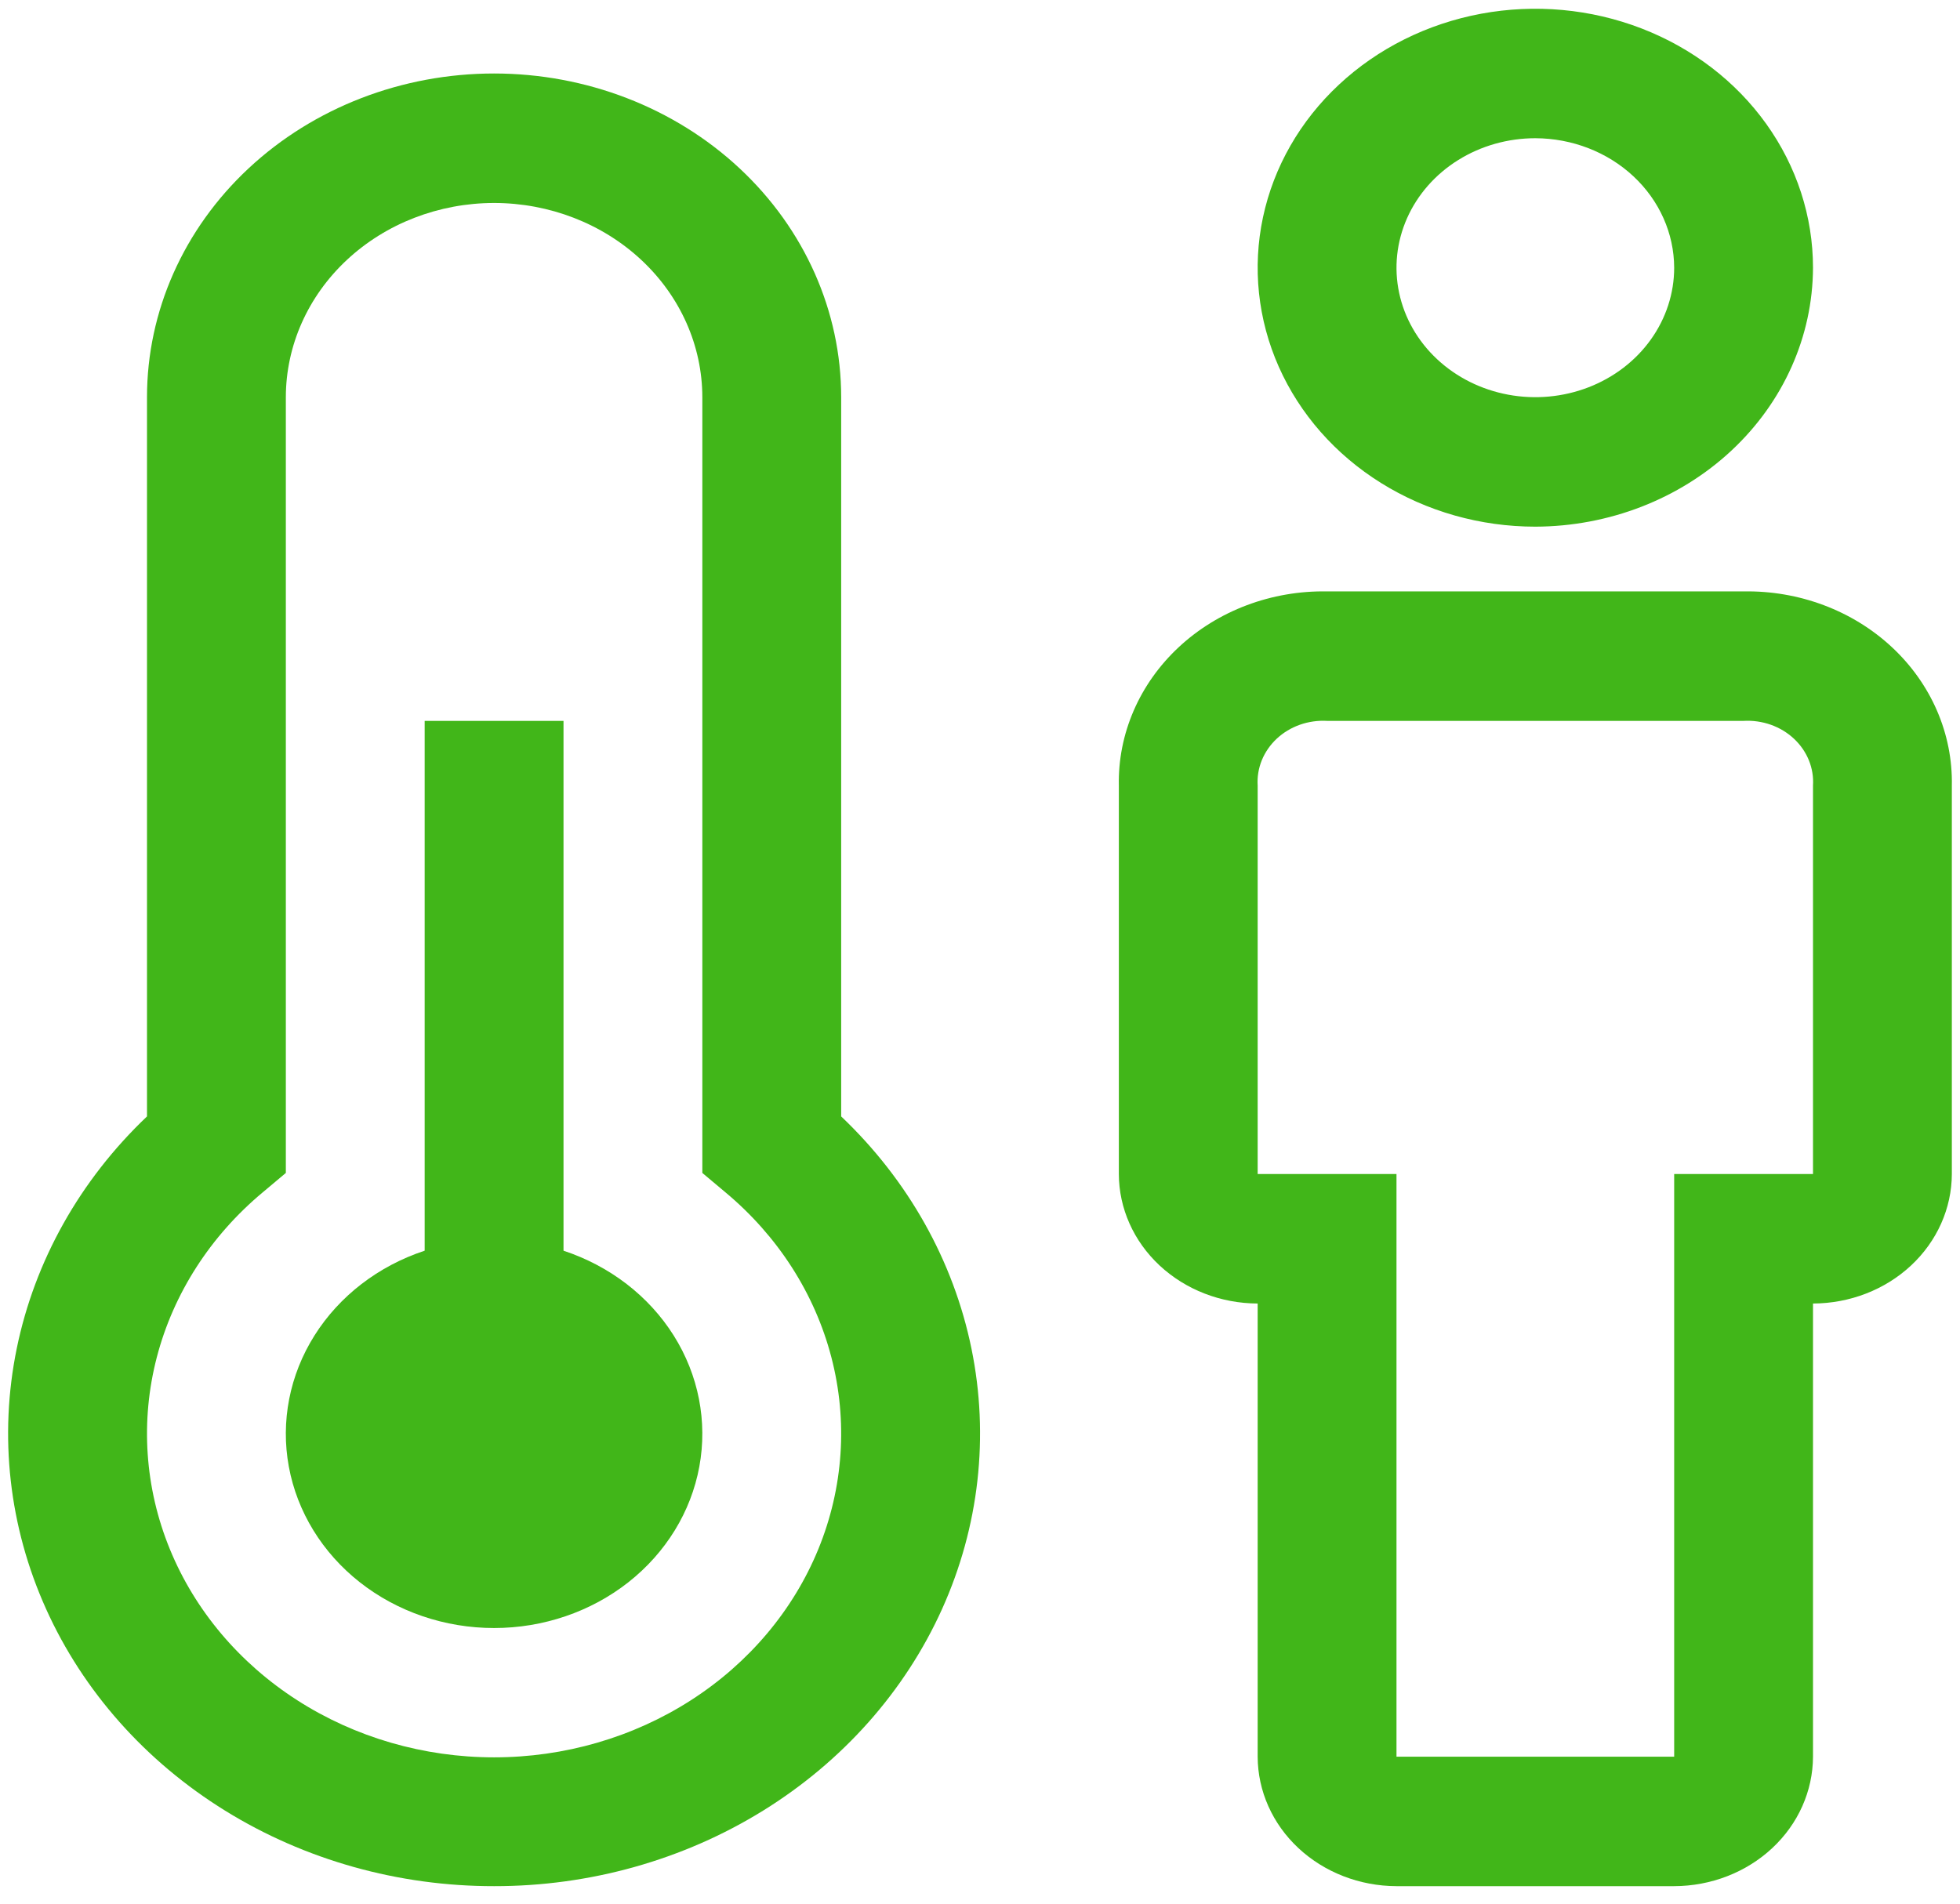
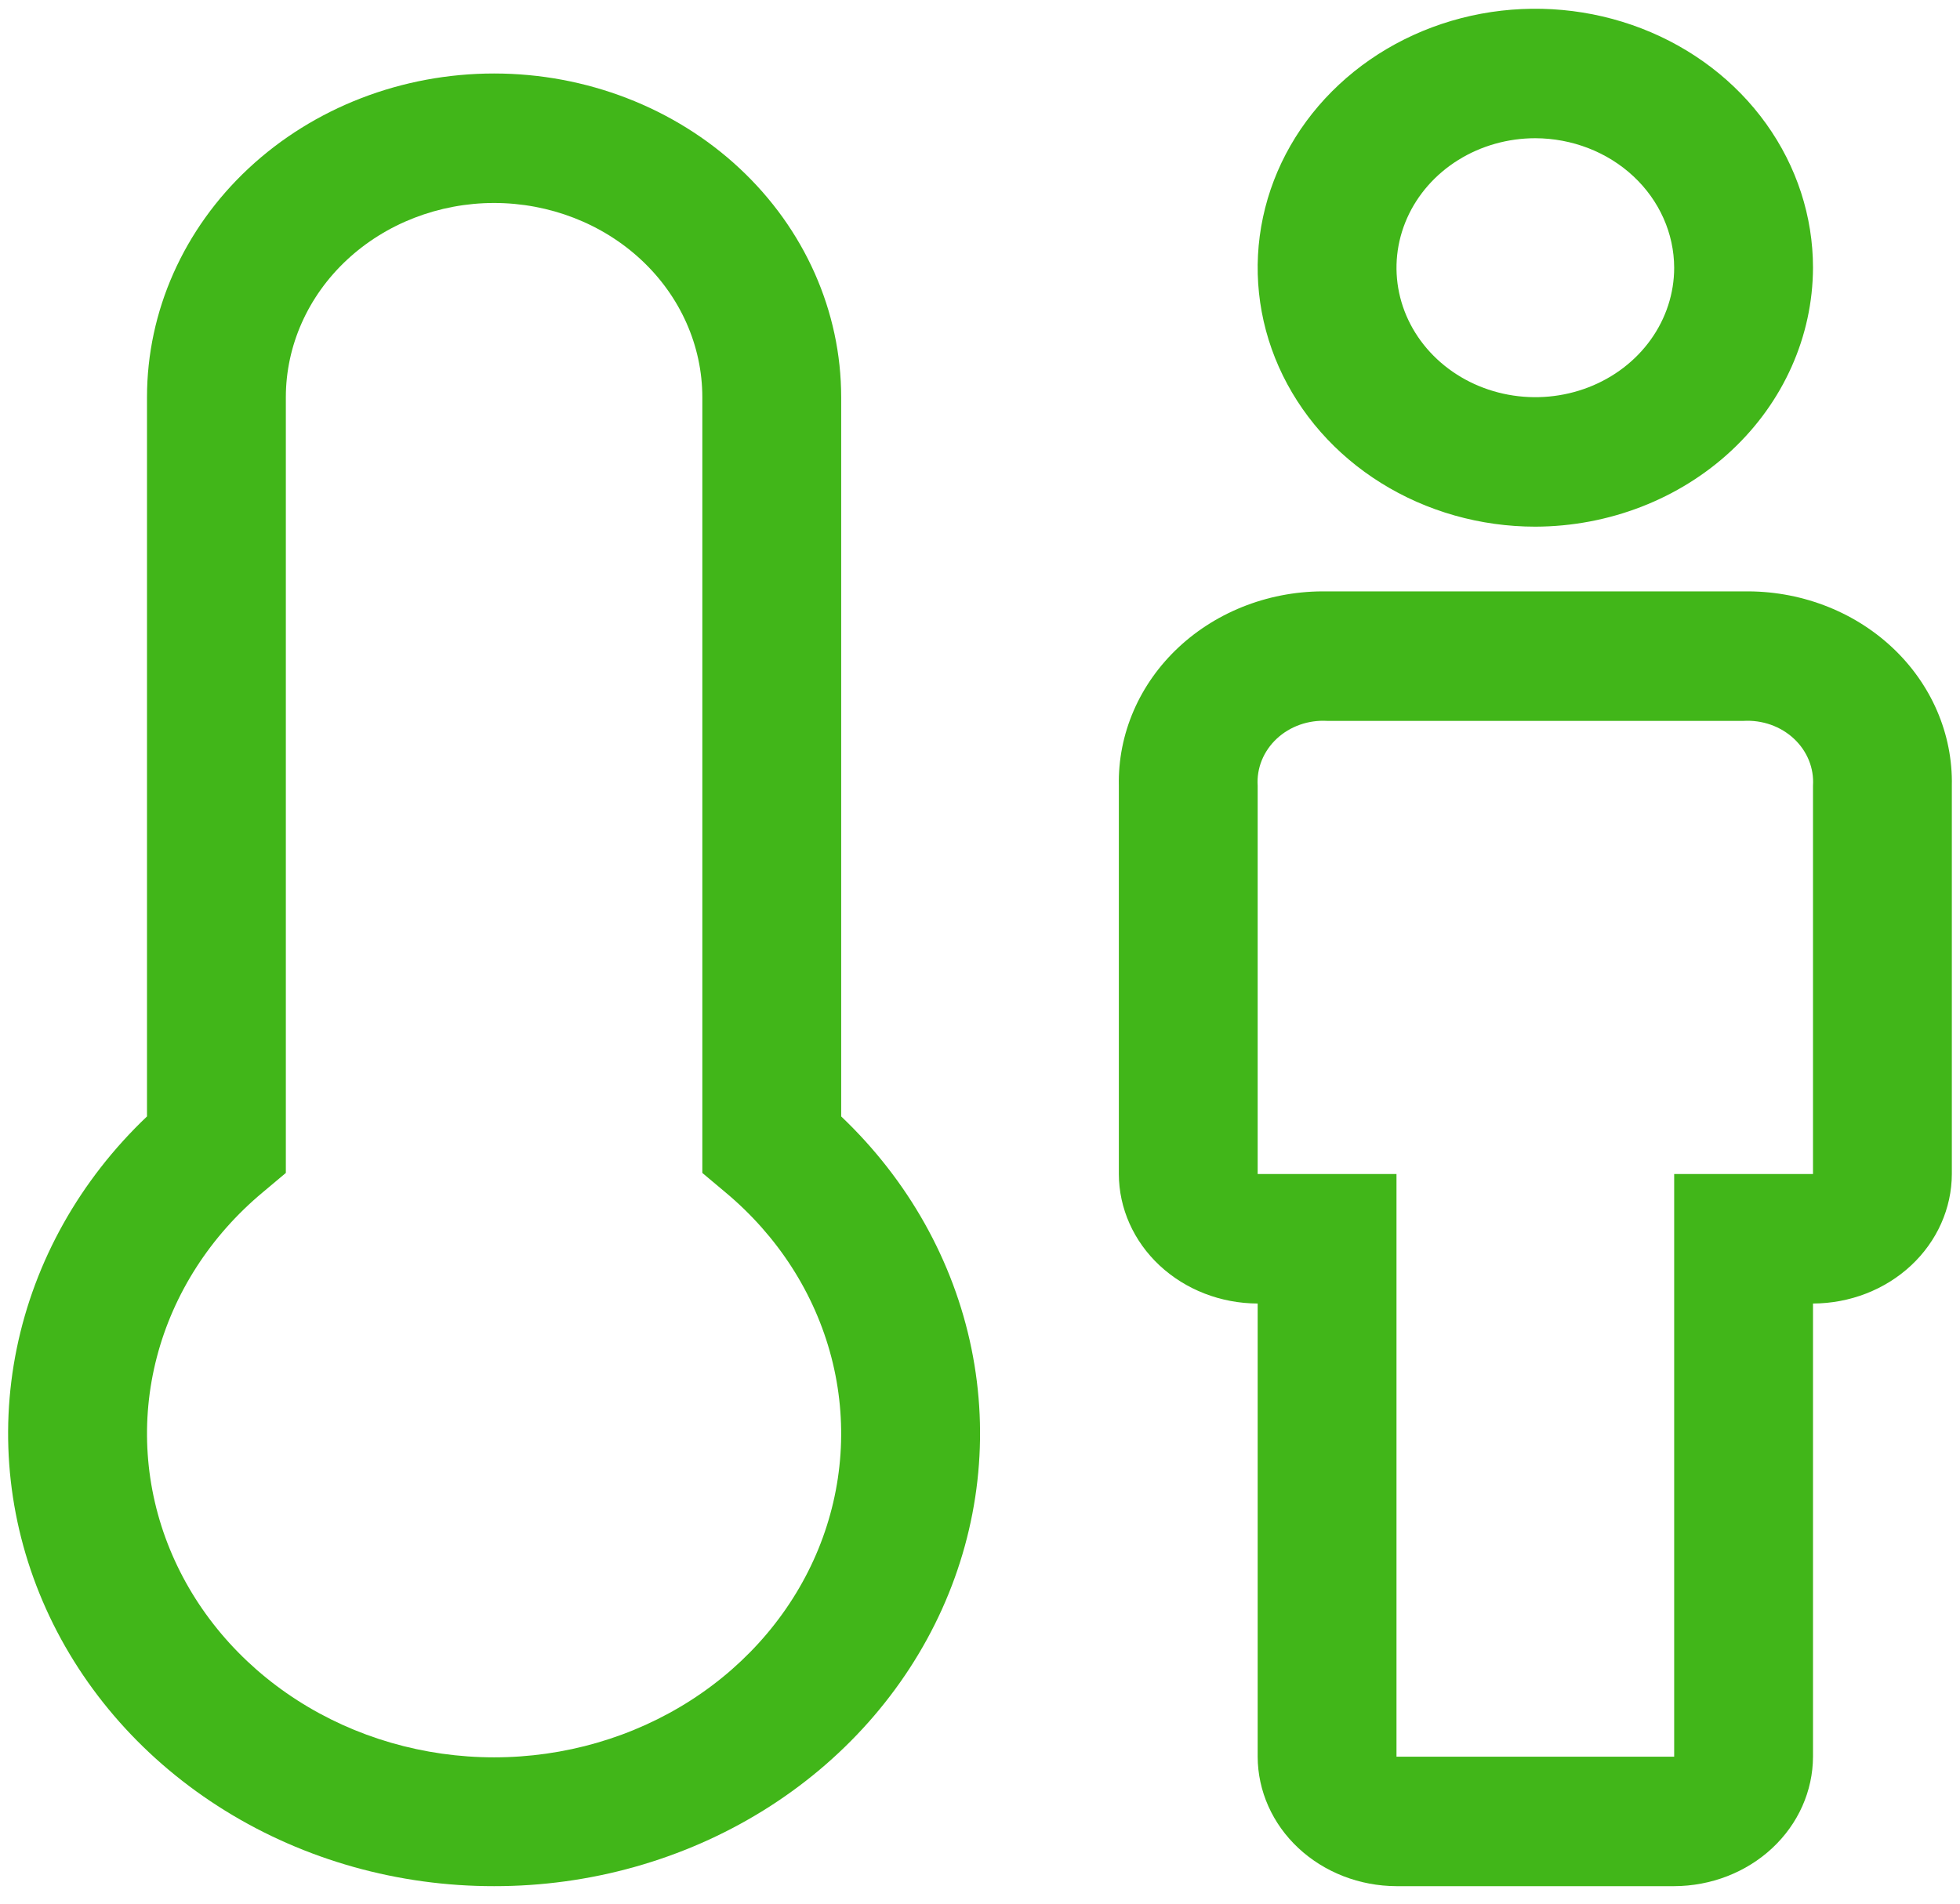
<svg xmlns="http://www.w3.org/2000/svg" width="105" height="102" viewBox="0 0 105 102" fill="none">
  <path d="M89.688 101.062H74.812C72.842 101.057 70.954 100.324 69.56 99.025C68.166 97.725 67.381 95.963 67.375 94.125V69.844C65.404 69.838 63.516 69.106 62.122 67.806C60.729 66.506 59.943 64.745 59.938 62.906V42.094C59.91 40.72 60.18 39.356 60.731 38.081C61.282 36.807 62.103 35.65 63.144 34.679C64.186 33.707 65.427 32.942 66.793 32.428C68.158 31.914 69.621 31.662 71.094 31.688H93.406C94.879 31.662 96.342 31.914 97.708 32.428C99.073 32.942 100.314 33.707 101.356 34.679C102.397 35.65 103.218 36.807 103.769 38.081C104.32 39.356 104.59 40.72 104.563 42.094V62.906C104.557 64.745 103.771 66.506 102.378 67.806C100.984 69.106 99.096 69.838 97.125 69.844V94.125C97.119 95.963 96.334 97.725 94.94 99.025C93.547 100.324 91.658 101.057 89.688 101.062V101.062ZM71.094 38.625C70.598 38.597 70.101 38.668 69.636 38.832C69.171 38.997 68.749 39.251 68.398 39.579C68.047 39.907 67.774 40.301 67.597 40.734C67.421 41.167 67.345 41.631 67.375 42.094V62.906H74.812V94.125H89.688V62.906H97.125V42.094C97.155 41.631 97.079 41.167 96.903 40.734C96.726 40.301 96.454 39.907 96.102 39.579C95.751 39.251 95.329 38.997 94.864 38.832C94.399 38.668 93.902 38.597 93.406 38.625H71.094Z" fill="#41B619" />
  <path d="M82.25 28.219C79.308 28.219 76.432 27.405 73.986 25.88C71.54 24.356 69.633 22.189 68.507 19.654C67.381 17.118 67.087 14.328 67.661 11.637C68.235 8.945 69.651 6.473 71.732 4.533C73.812 2.592 76.463 1.271 79.348 0.735C82.234 0.2 85.224 0.475 87.942 1.525C90.66 2.575 92.984 4.353 94.618 6.635C96.253 8.917 97.125 11.6 97.125 14.344C97.113 18.02 95.542 21.543 92.755 24.143C89.968 26.742 86.192 28.208 82.25 28.219ZM82.25 7.406C80.779 7.406 79.341 7.813 78.118 8.575C76.895 9.338 75.942 10.421 75.379 11.689C74.816 12.957 74.668 14.351 74.955 15.697C75.242 17.043 75.951 18.279 76.991 19.249C78.031 20.22 79.356 20.88 80.799 21.148C82.242 21.416 83.737 21.278 85.096 20.753C86.455 20.228 87.617 19.339 88.434 18.198C89.251 17.057 89.688 15.716 89.688 14.344C89.682 12.505 88.896 10.744 87.503 9.444C86.109 8.144 84.221 7.412 82.25 7.406V7.406Z" fill="#41B619" />
-   <path d="M30.188 67.013V38.625H22.75V67.013C20.269 67.832 18.178 69.442 16.846 71.559C15.514 73.676 15.028 76.165 15.473 78.584C15.918 81.004 17.266 83.198 19.278 84.781C21.29 86.363 23.837 87.231 26.469 87.231C29.101 87.231 31.648 86.363 33.66 84.781C35.672 83.198 37.019 81.004 37.464 78.584C37.909 76.165 37.423 73.676 36.092 71.559C34.76 69.442 32.669 67.832 30.188 67.013V67.013Z" fill="#41B619" />
  <path d="M26.469 101.062C21.344 101.068 16.332 99.661 12.062 97.018C7.792 94.375 4.454 90.615 2.468 86.209C0.481 81.802 -0.065 76.947 0.897 72.252C1.859 67.557 4.286 63.231 7.875 59.819V21.281C7.875 16.681 9.834 12.27 13.321 9.017C16.808 5.765 21.537 3.938 26.469 3.938C31.4 3.938 36.13 5.765 39.617 9.017C43.104 12.27 45.063 16.681 45.063 21.281V59.819C48.651 63.231 51.079 67.557 52.041 72.252C53.003 76.947 52.456 81.802 50.47 86.209C48.483 90.615 45.146 94.375 40.876 97.018C36.605 99.661 31.593 101.068 26.469 101.062ZM26.469 10.875C23.511 10.878 20.675 11.975 18.583 13.926C16.492 15.877 15.316 18.522 15.313 21.281V62.847L14.078 63.884C11.27 66.225 9.29 69.307 8.401 72.721C7.512 76.134 7.755 79.719 9.098 83.002C10.441 86.284 12.821 89.108 15.923 91.1C19.025 93.093 22.703 94.16 26.469 94.16C30.235 94.16 33.913 93.093 37.014 91.1C40.116 89.108 42.496 86.284 43.84 83.002C45.183 79.719 45.426 76.134 44.537 72.721C43.648 69.307 41.668 66.225 38.86 63.884L37.625 62.847V21.281C37.622 18.522 36.446 15.877 34.354 13.926C32.263 11.975 29.427 10.878 26.469 10.875V10.875Z" fill="#41B619" />
</svg>